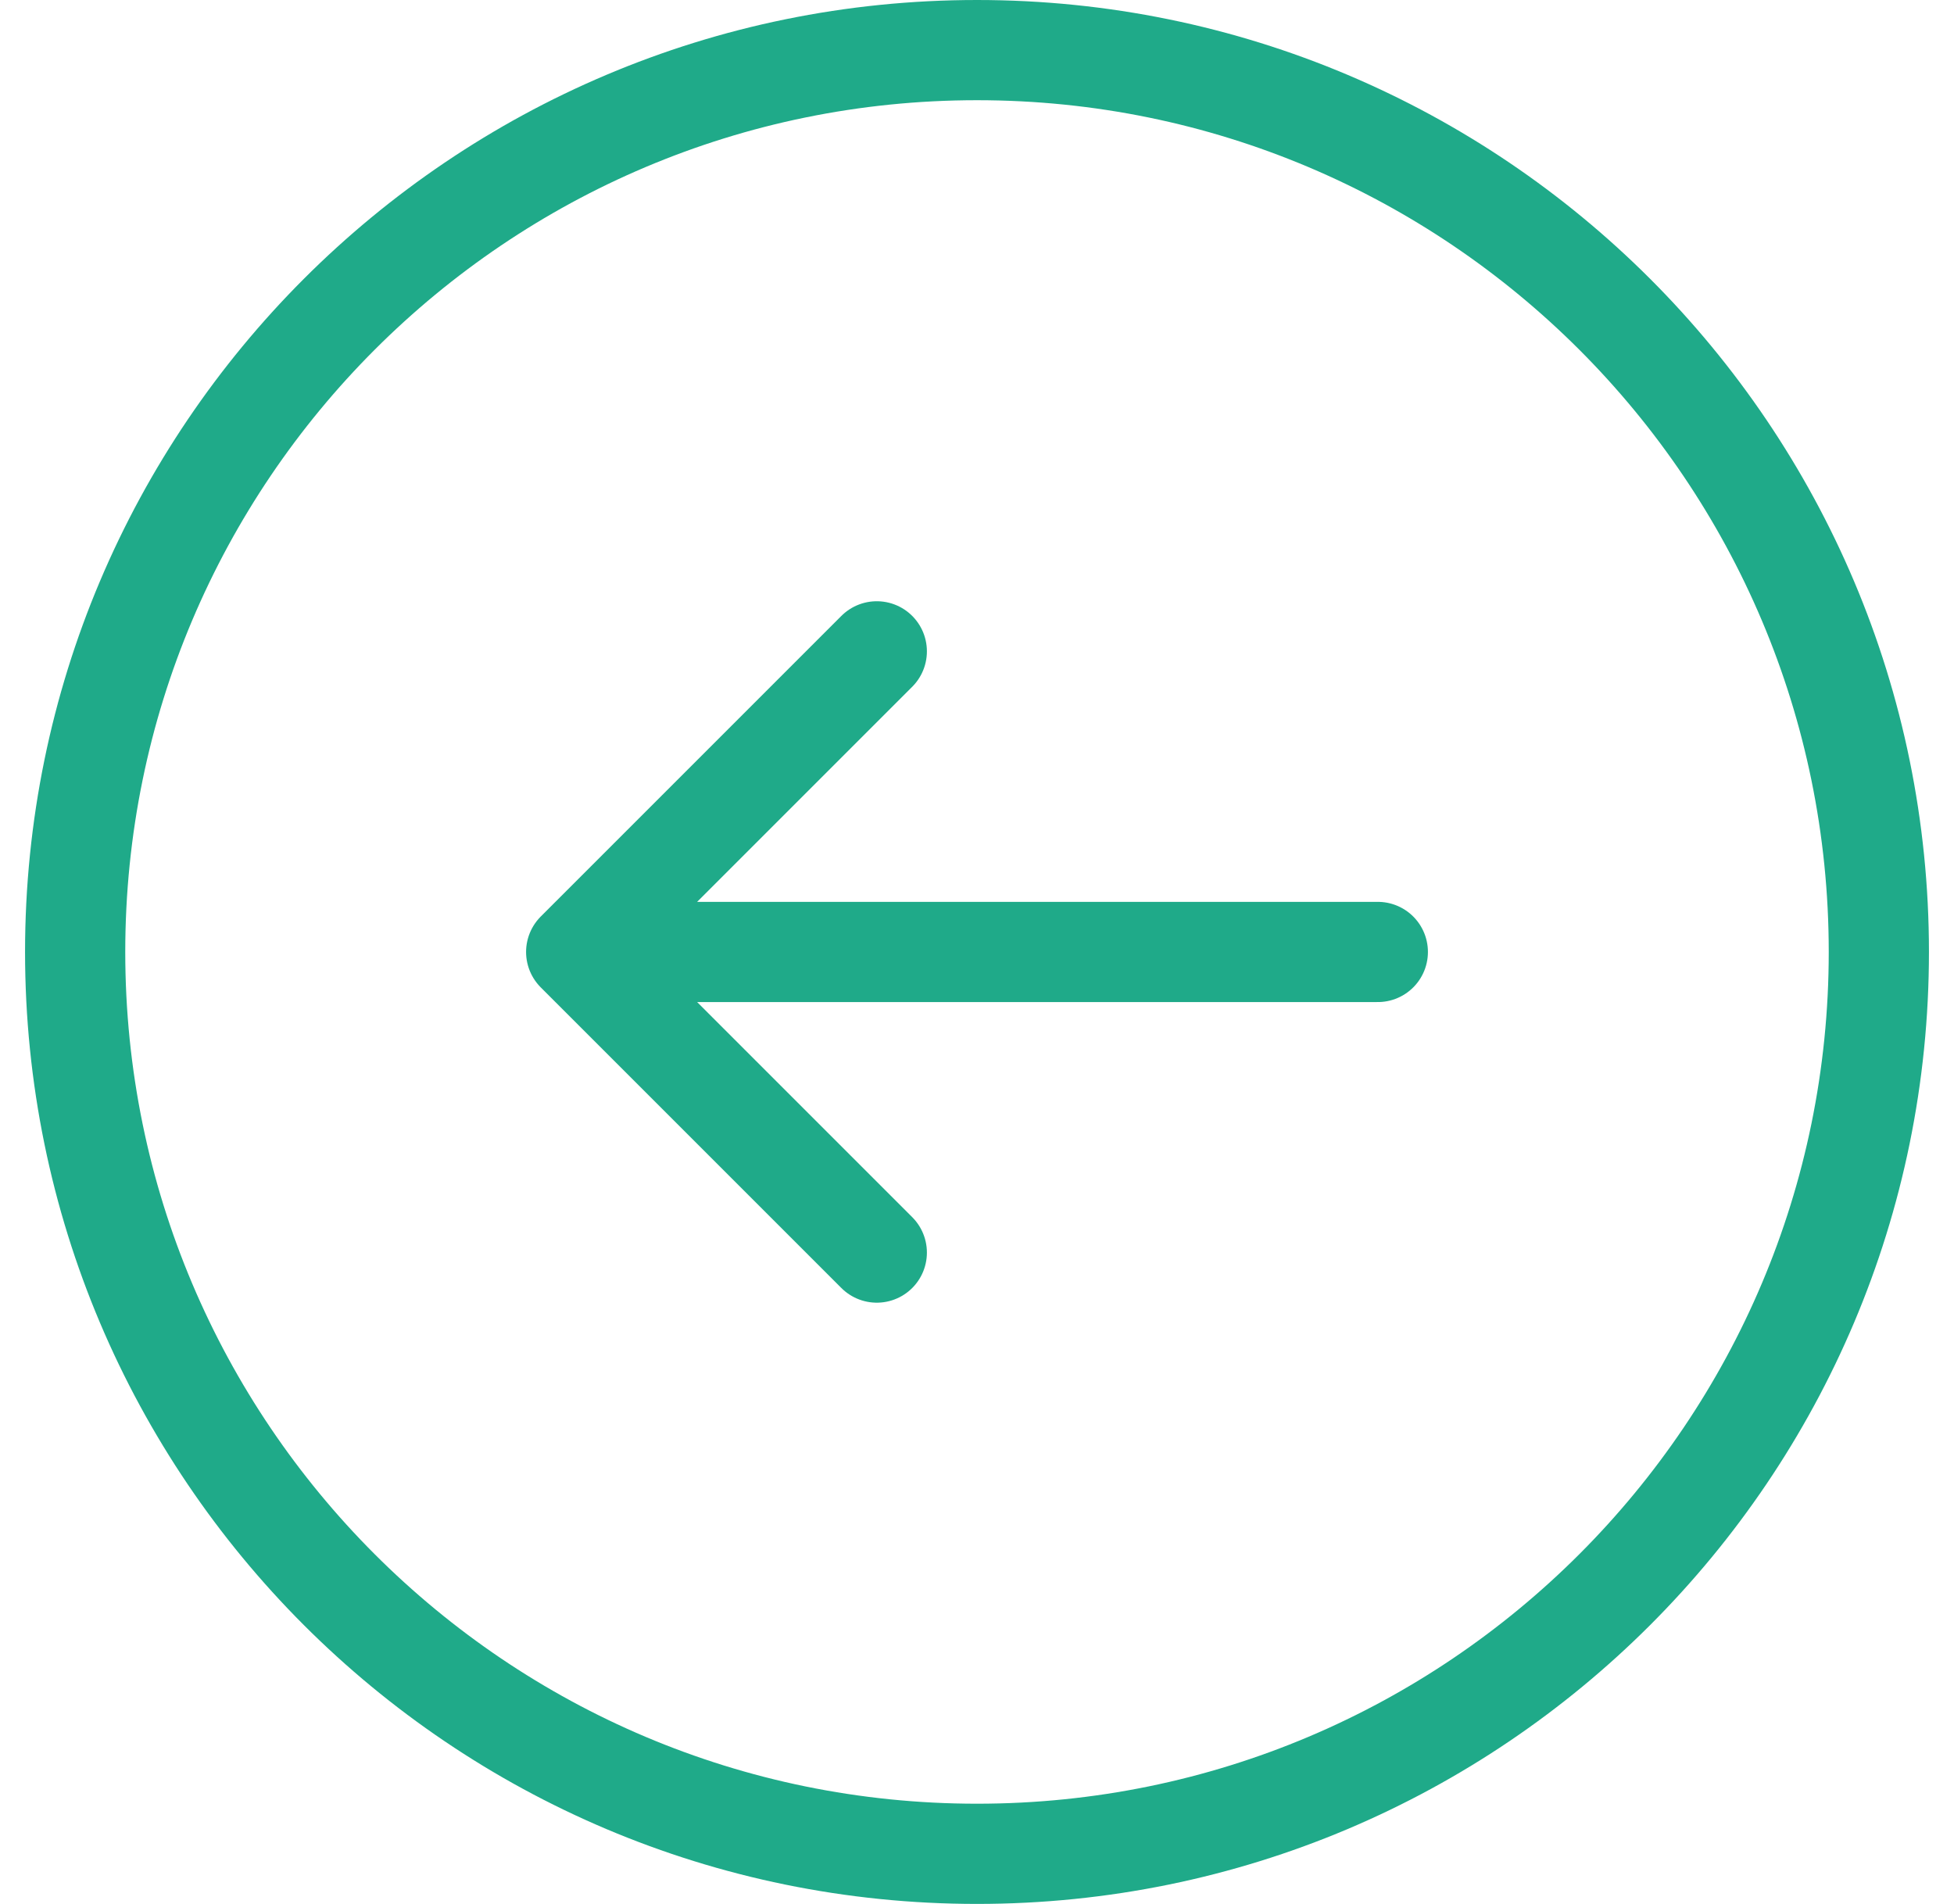
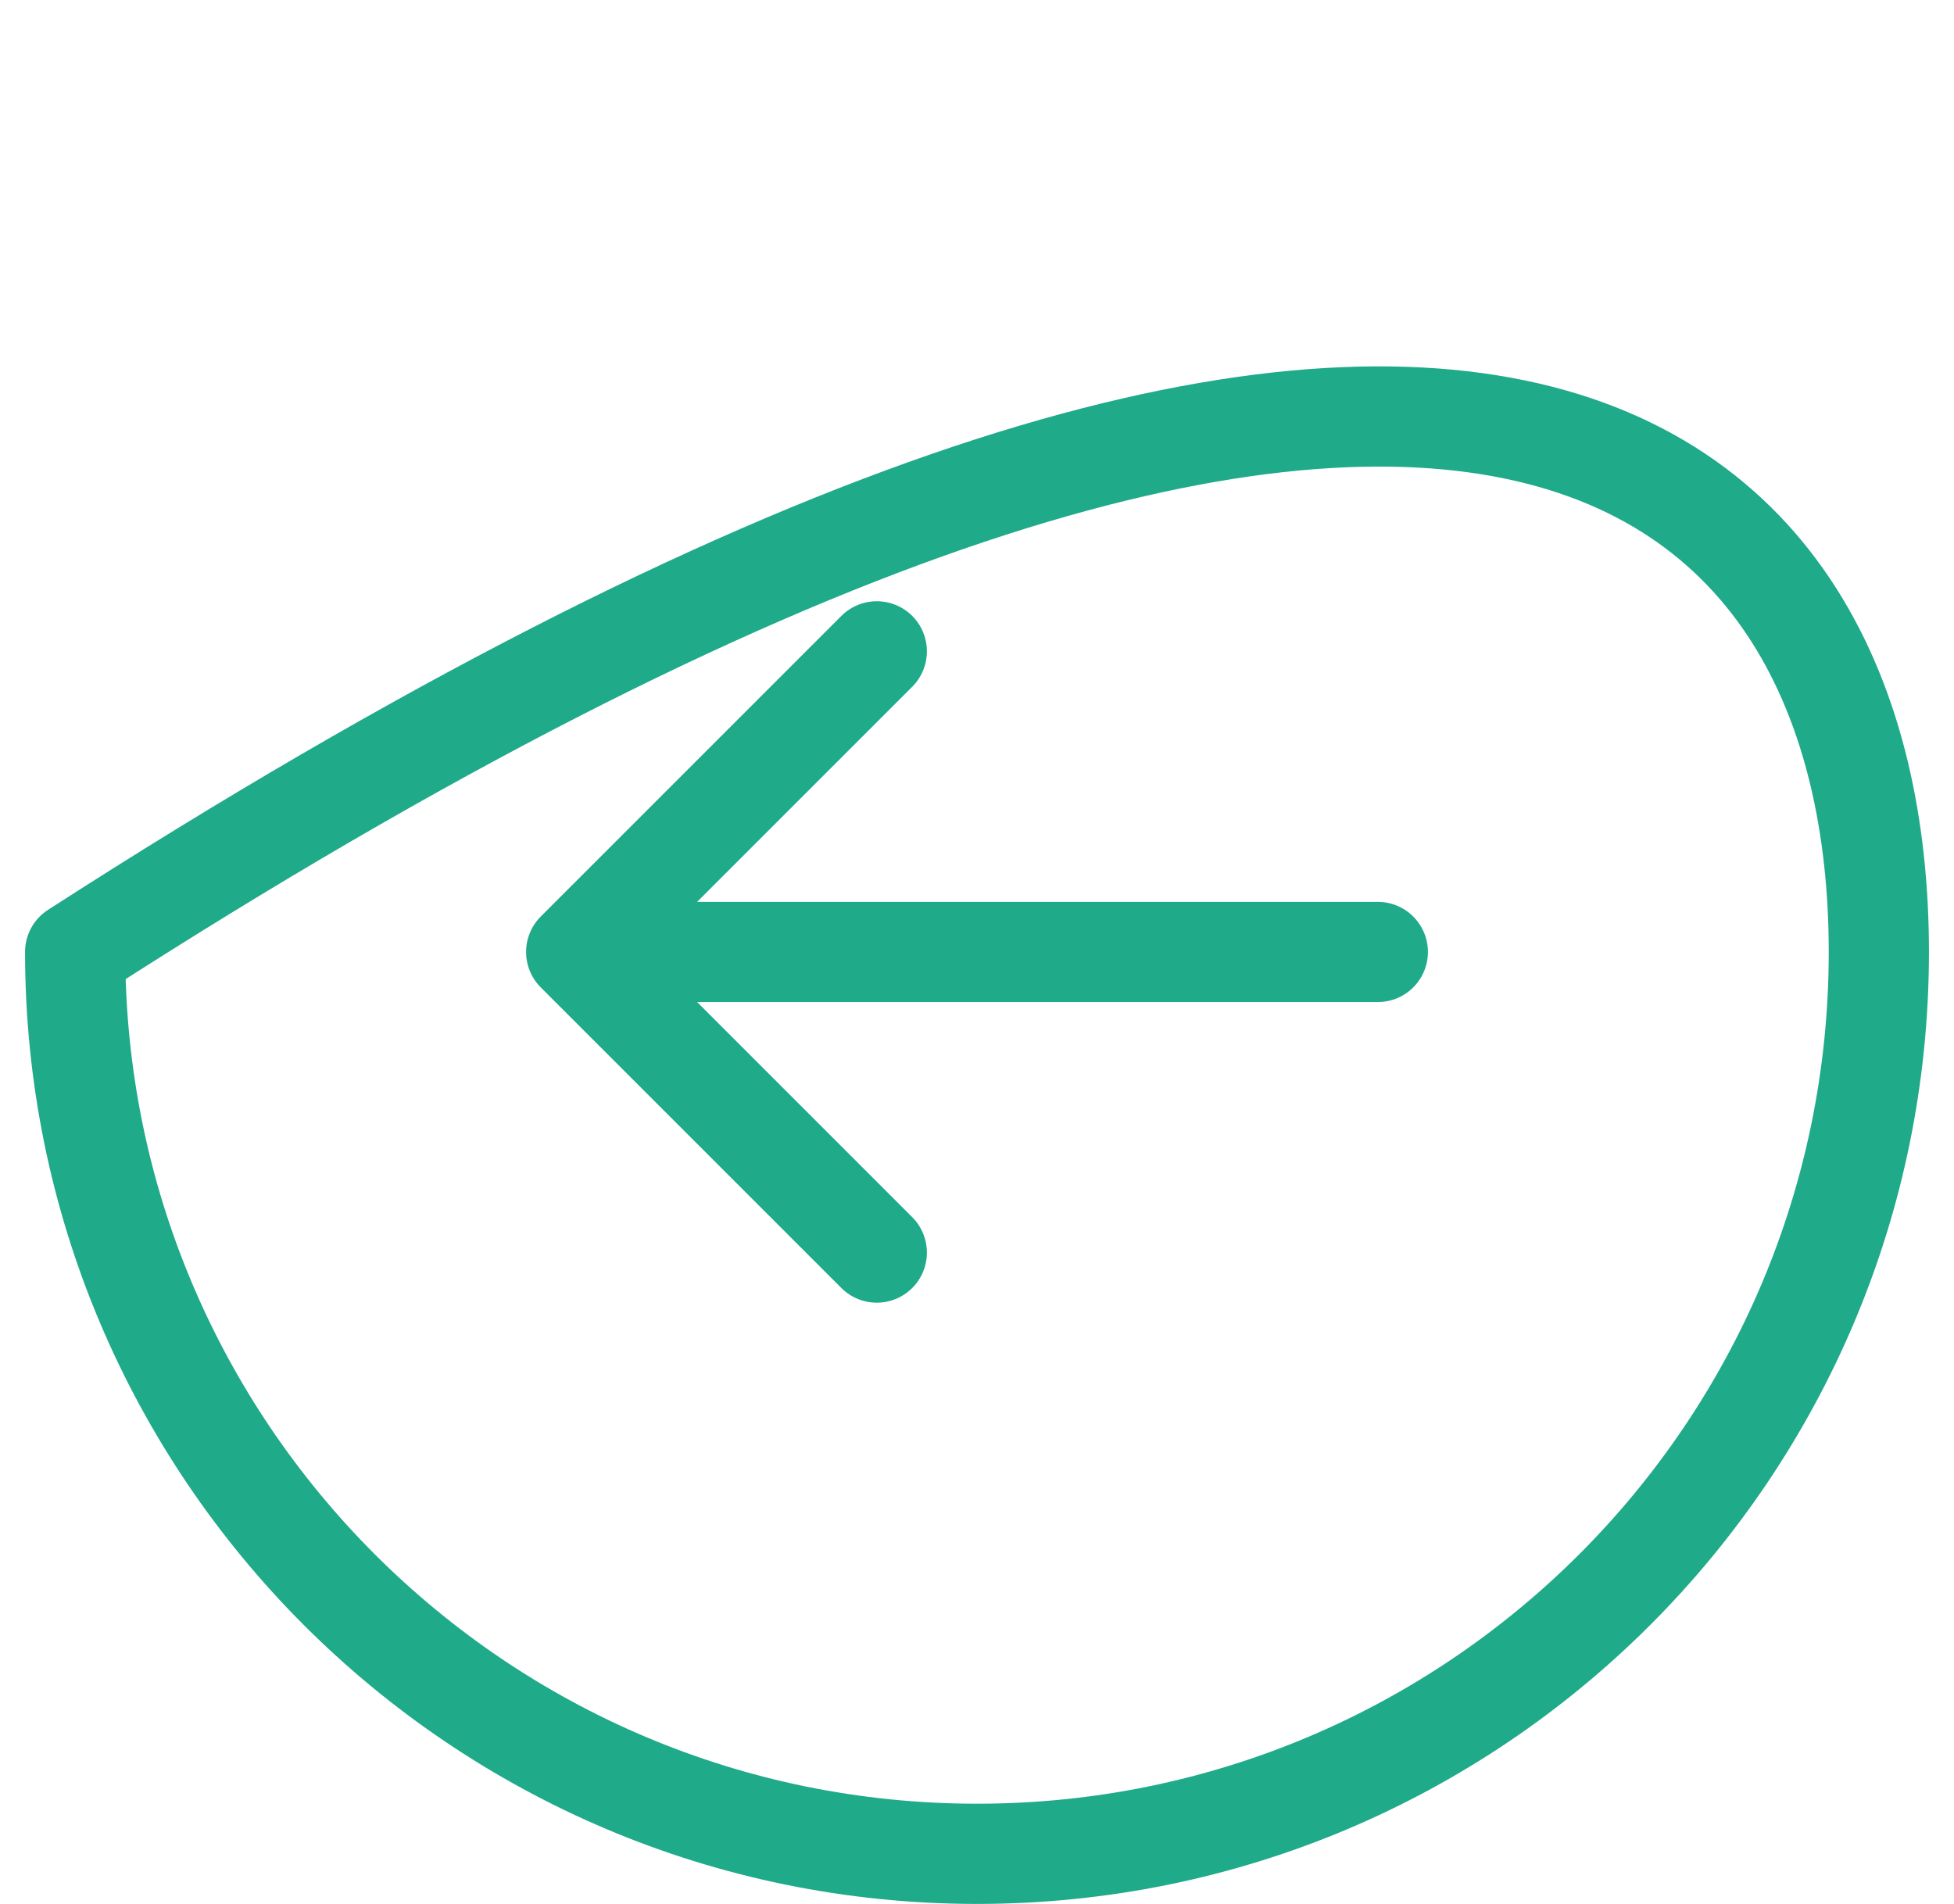
<svg xmlns="http://www.w3.org/2000/svg" width="39" height="38" viewBox="0 0 39 38" fill="none">
-   <path d="M17.5 25L11.5 19M11.5 19L17.5 13M11.5 19L27.5 19M1.5 19C1.5 9.059 9.559 1 19.5 1C29.441 1 37.5 9.059 37.5 19C37.5 28.941 29.441 37 19.5 37C9.559 37 1.5 28.941 1.5 19Z" stroke="#1FAA89" stroke-width="2" stroke-linecap="round" stroke-linejoin="round" />
+   <path d="M17.5 25L11.5 19M11.5 19L17.5 13M11.5 19L27.5 19M1.5 19C29.441 1 37.5 9.059 37.5 19C37.5 28.941 29.441 37 19.5 37C9.559 37 1.5 28.941 1.5 19Z" stroke="#1FAA89" stroke-width="2" stroke-linecap="round" stroke-linejoin="round" />
</svg>